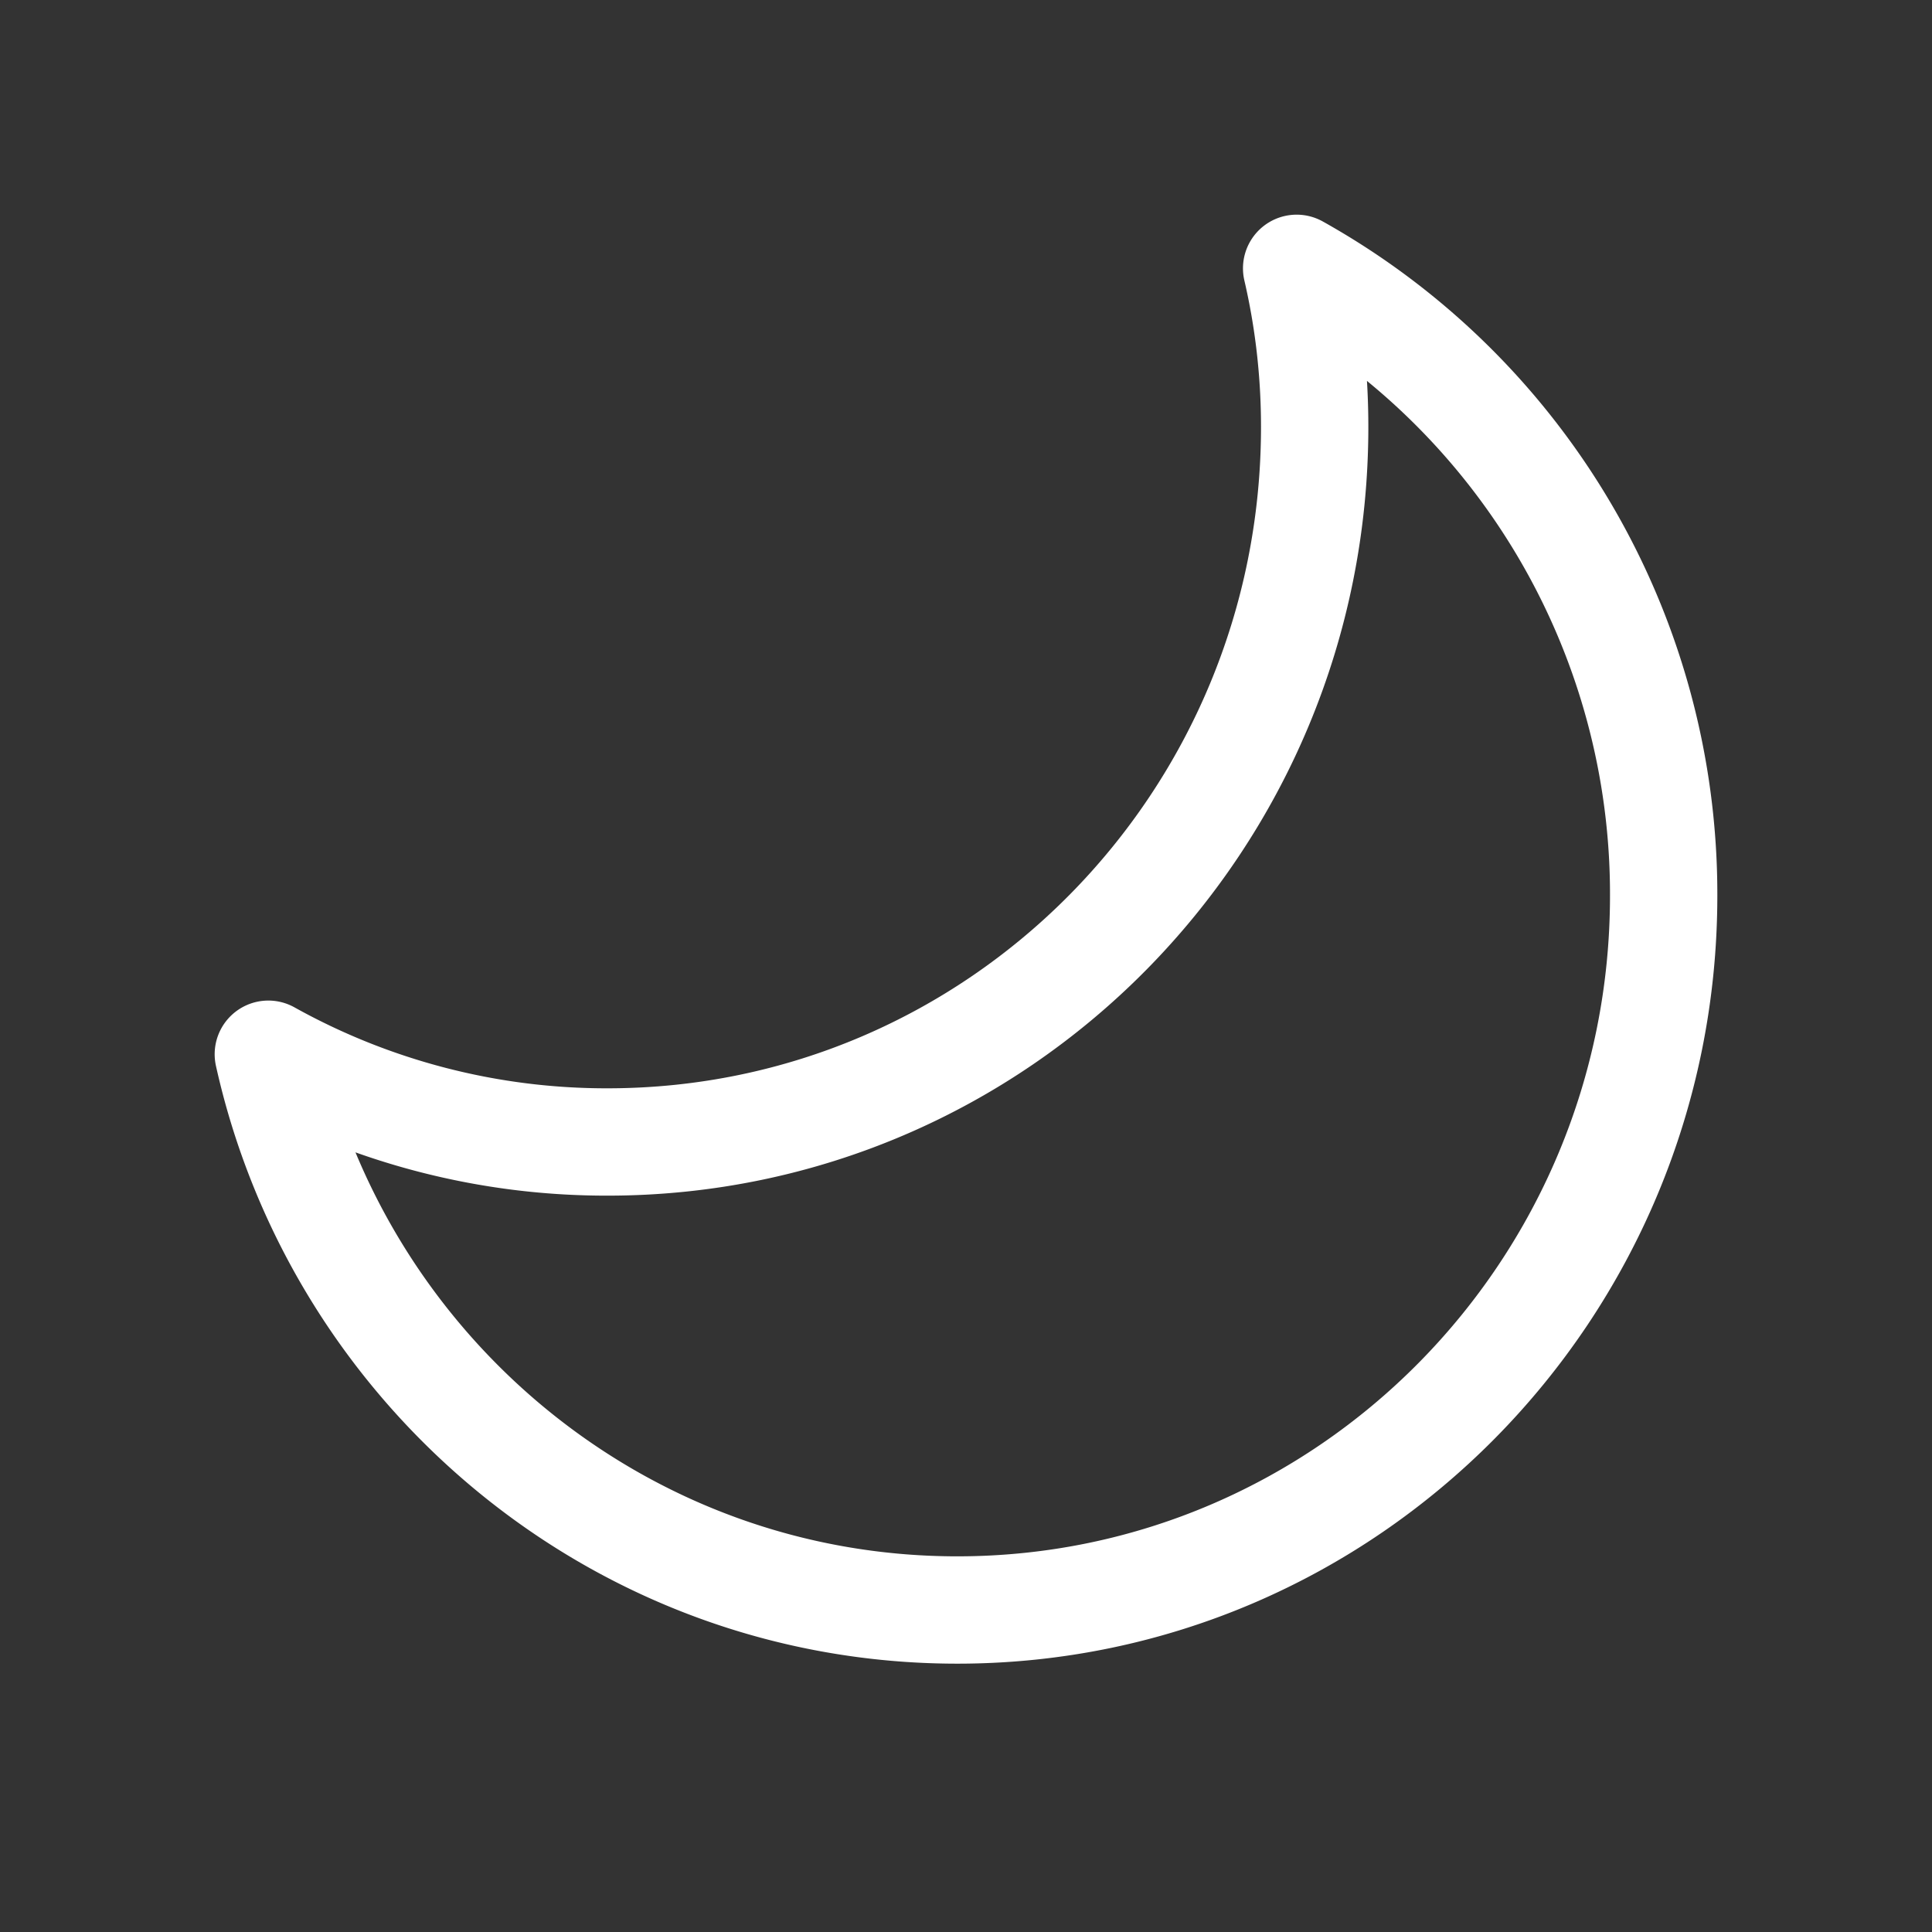
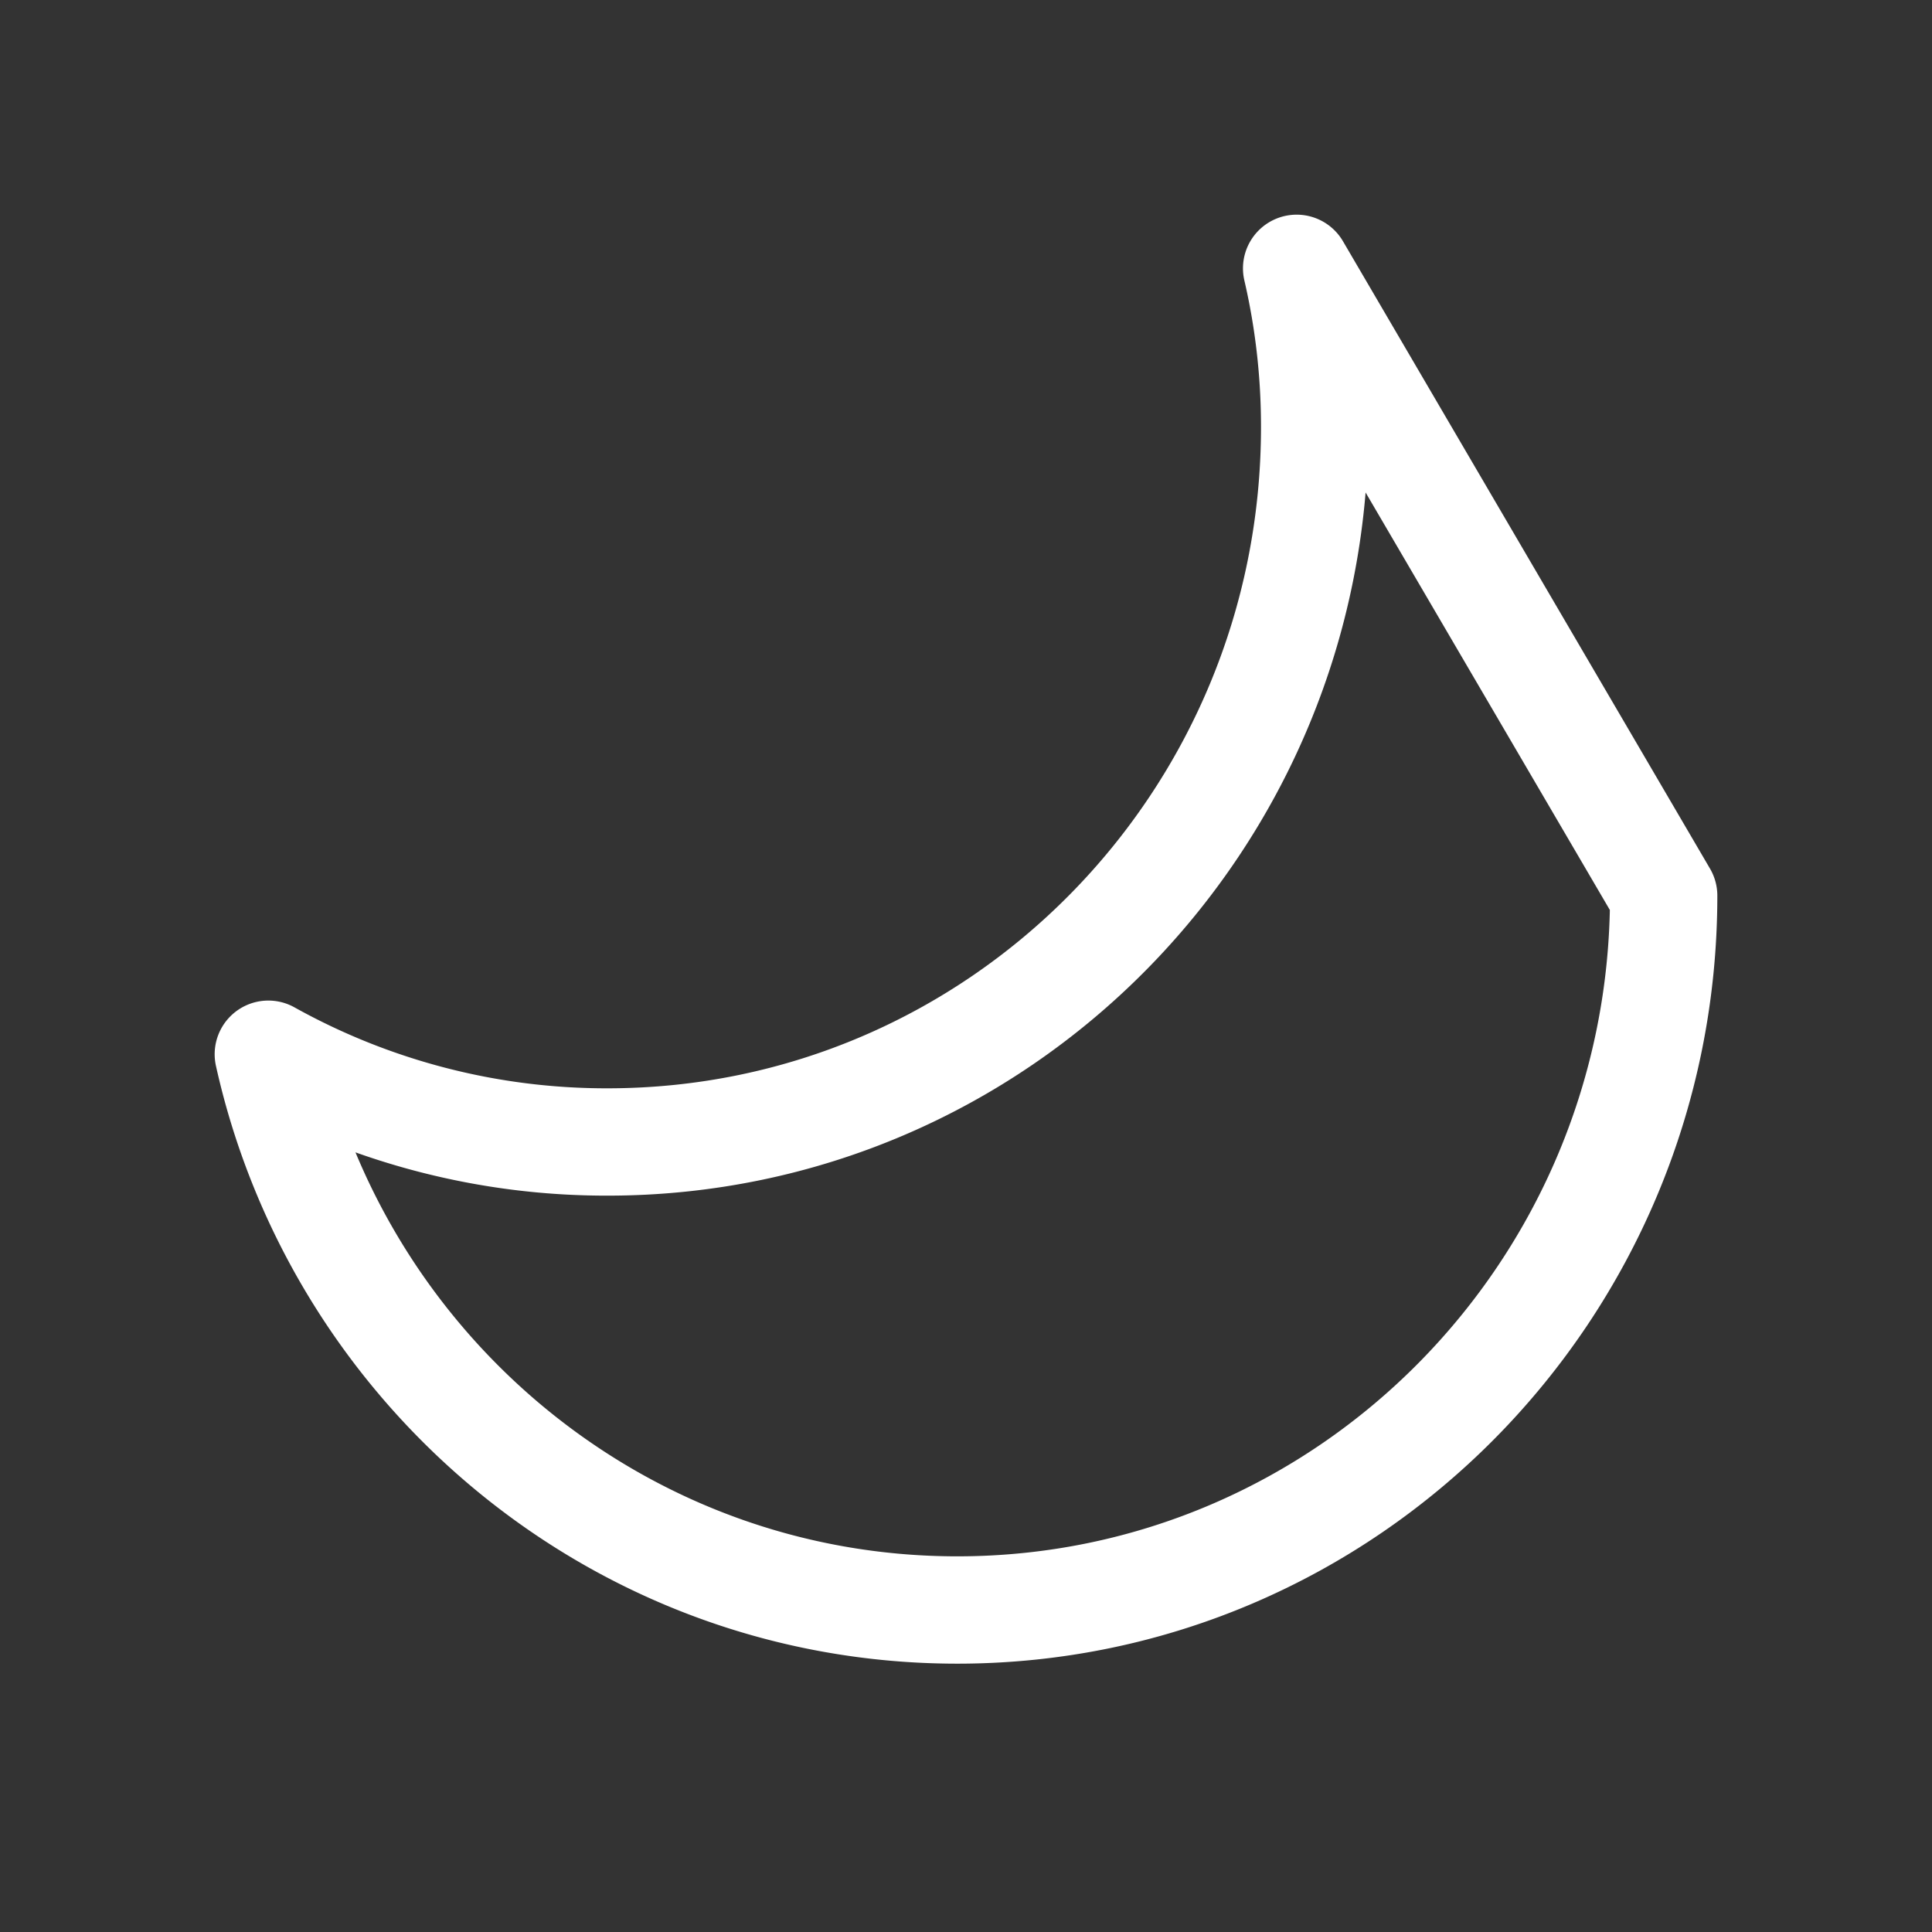
<svg xmlns="http://www.w3.org/2000/svg" width="36" height="36" viewBox="0 0 36 36" fill="none">
  <rect x="0" y="0" width="36" height="36" fill="#333333" stroke="none" />
-   <path d="M31 16.69C31 24.037 25.104 30 17.838 30 11.568 30 6.318 25.567 5 19.644a12.94 12.94 0 006.322 1.635c7.28 0 13.175-5.963 13.175-13.324 0-1.02-.117-2.014-.336-2.955A13.357 13.357 0 0131 16.69z" stroke="#fff" stroke-width="2" stroke-linecap="round" stroke-linejoin="round" />
+   <path d="M31 16.69C31 24.037 25.104 30 17.838 30 11.568 30 6.318 25.567 5 19.644a12.94 12.94 0 006.322 1.635c7.28 0 13.175-5.963 13.175-13.324 0-1.02-.117-2.014-.336-2.955z" stroke="#fff" stroke-width="2" stroke-linecap="round" stroke-linejoin="round" />
</svg>